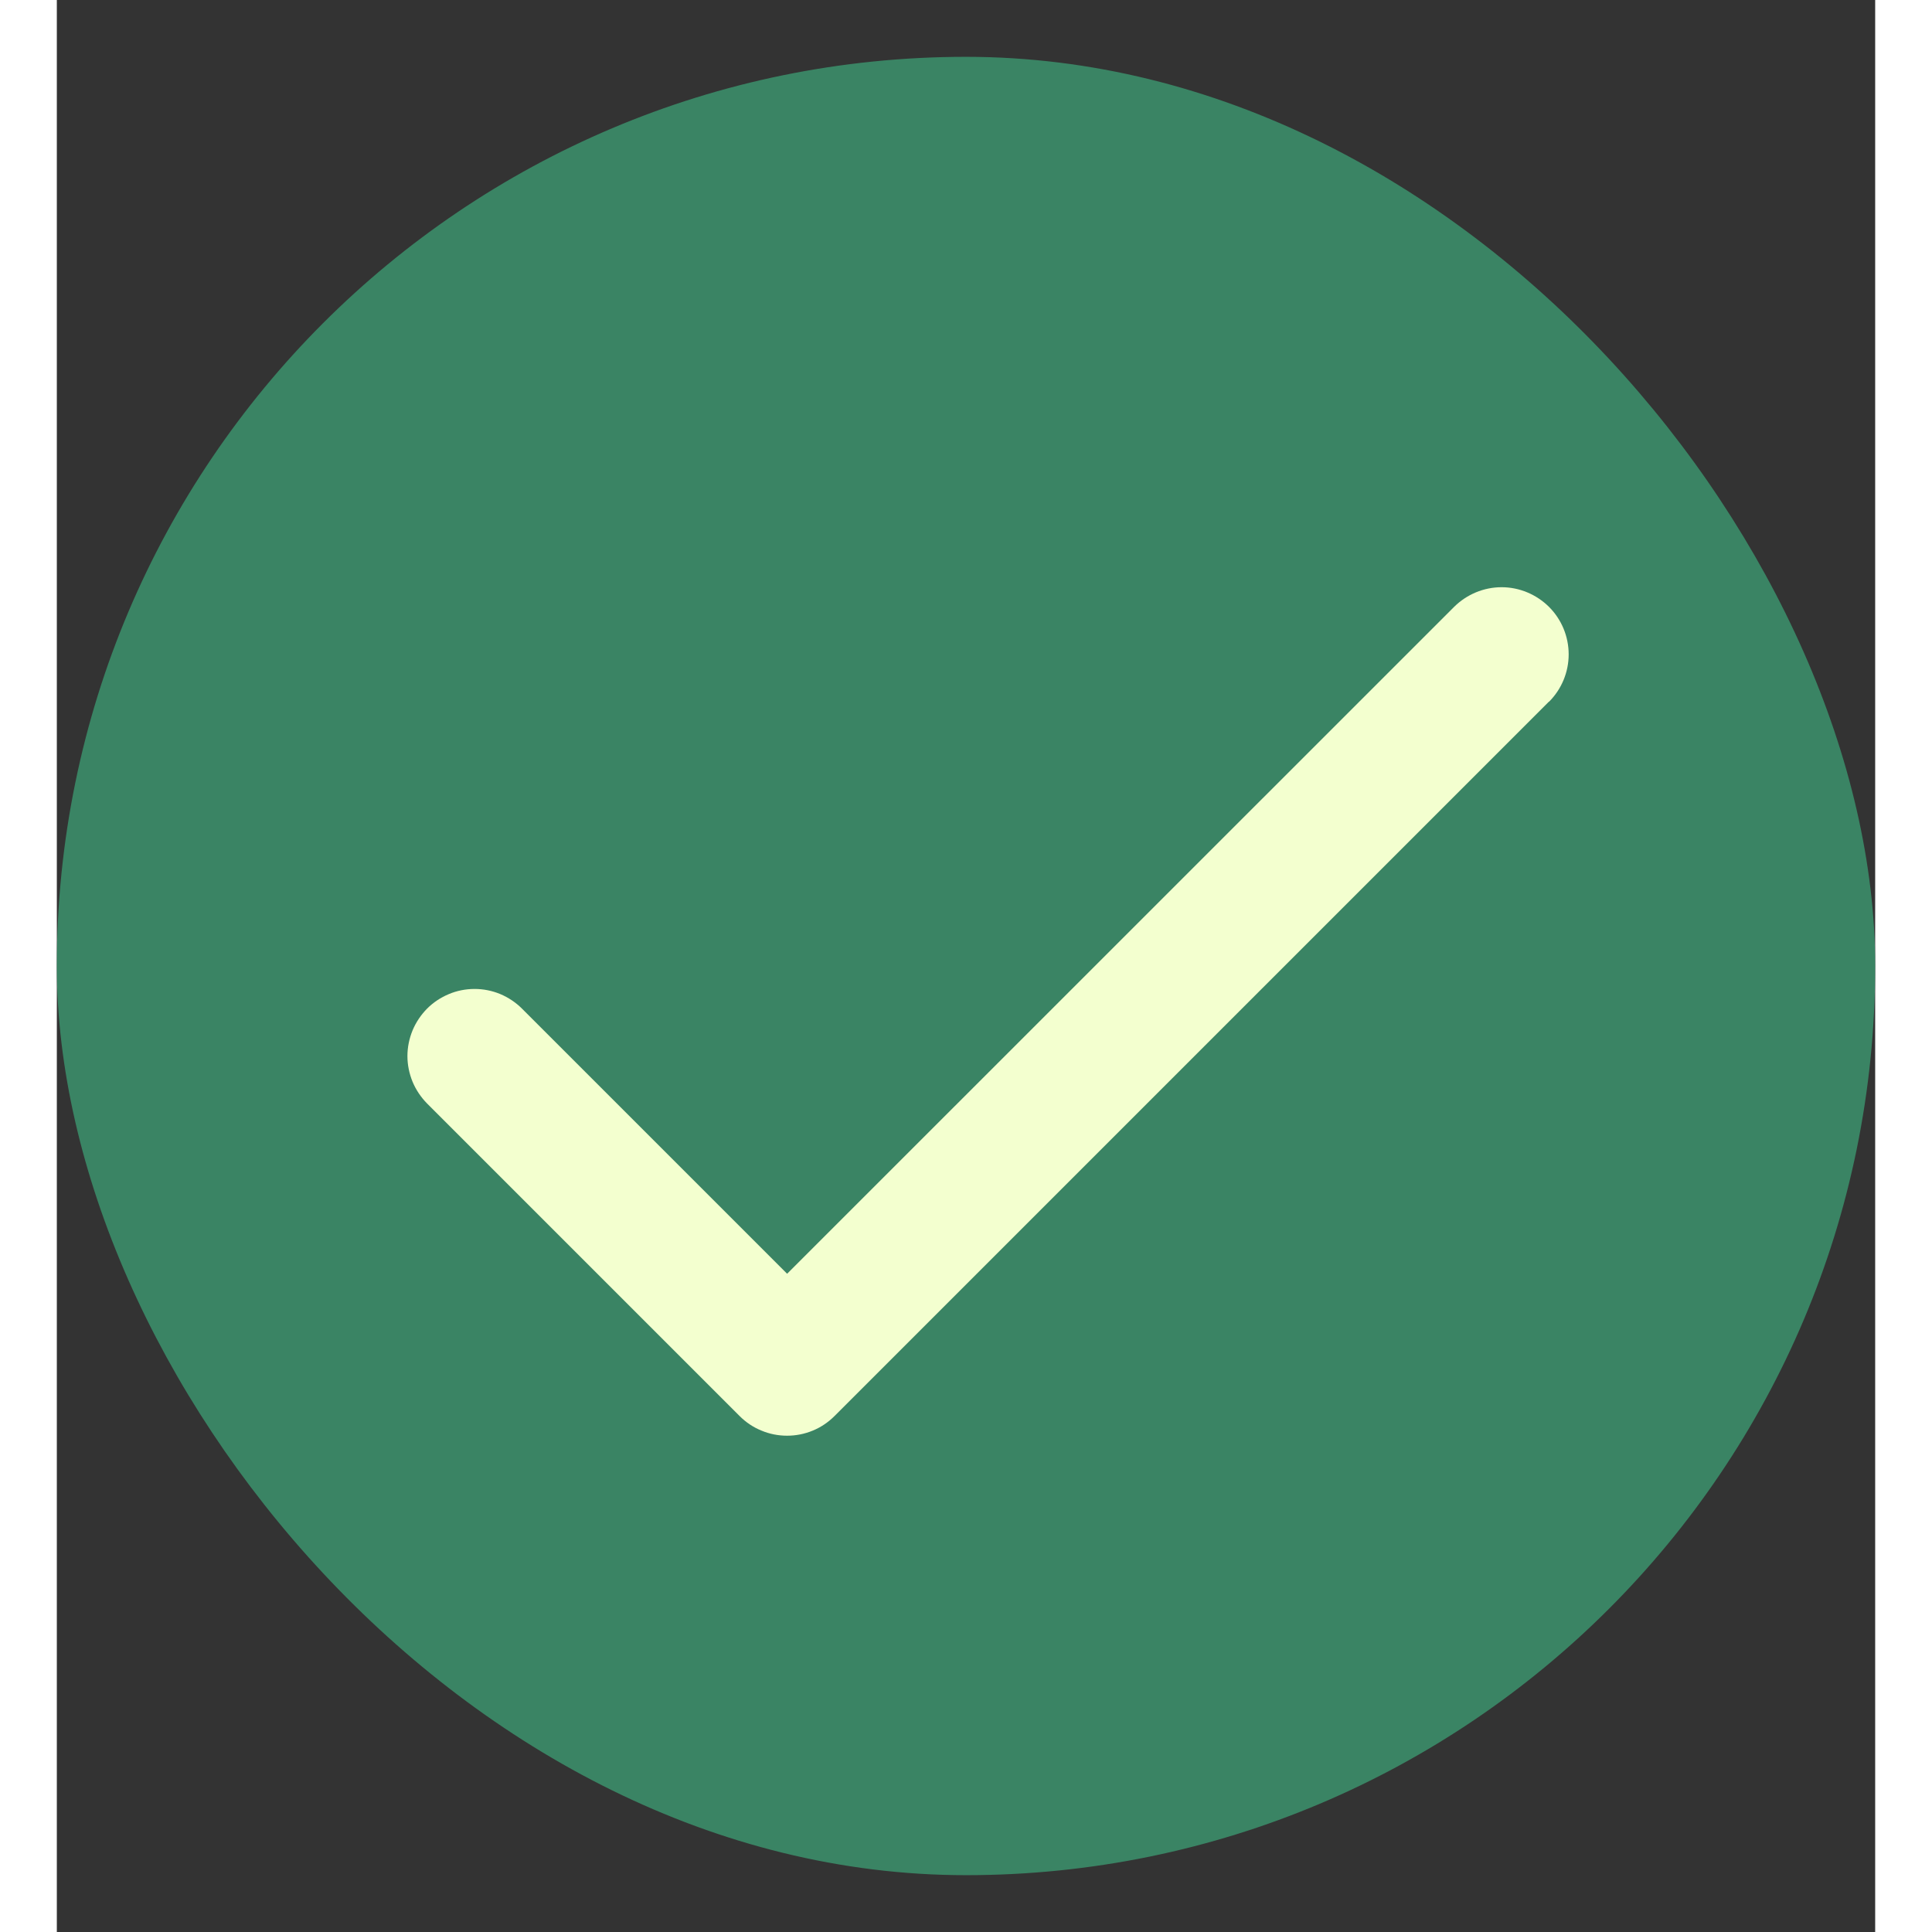
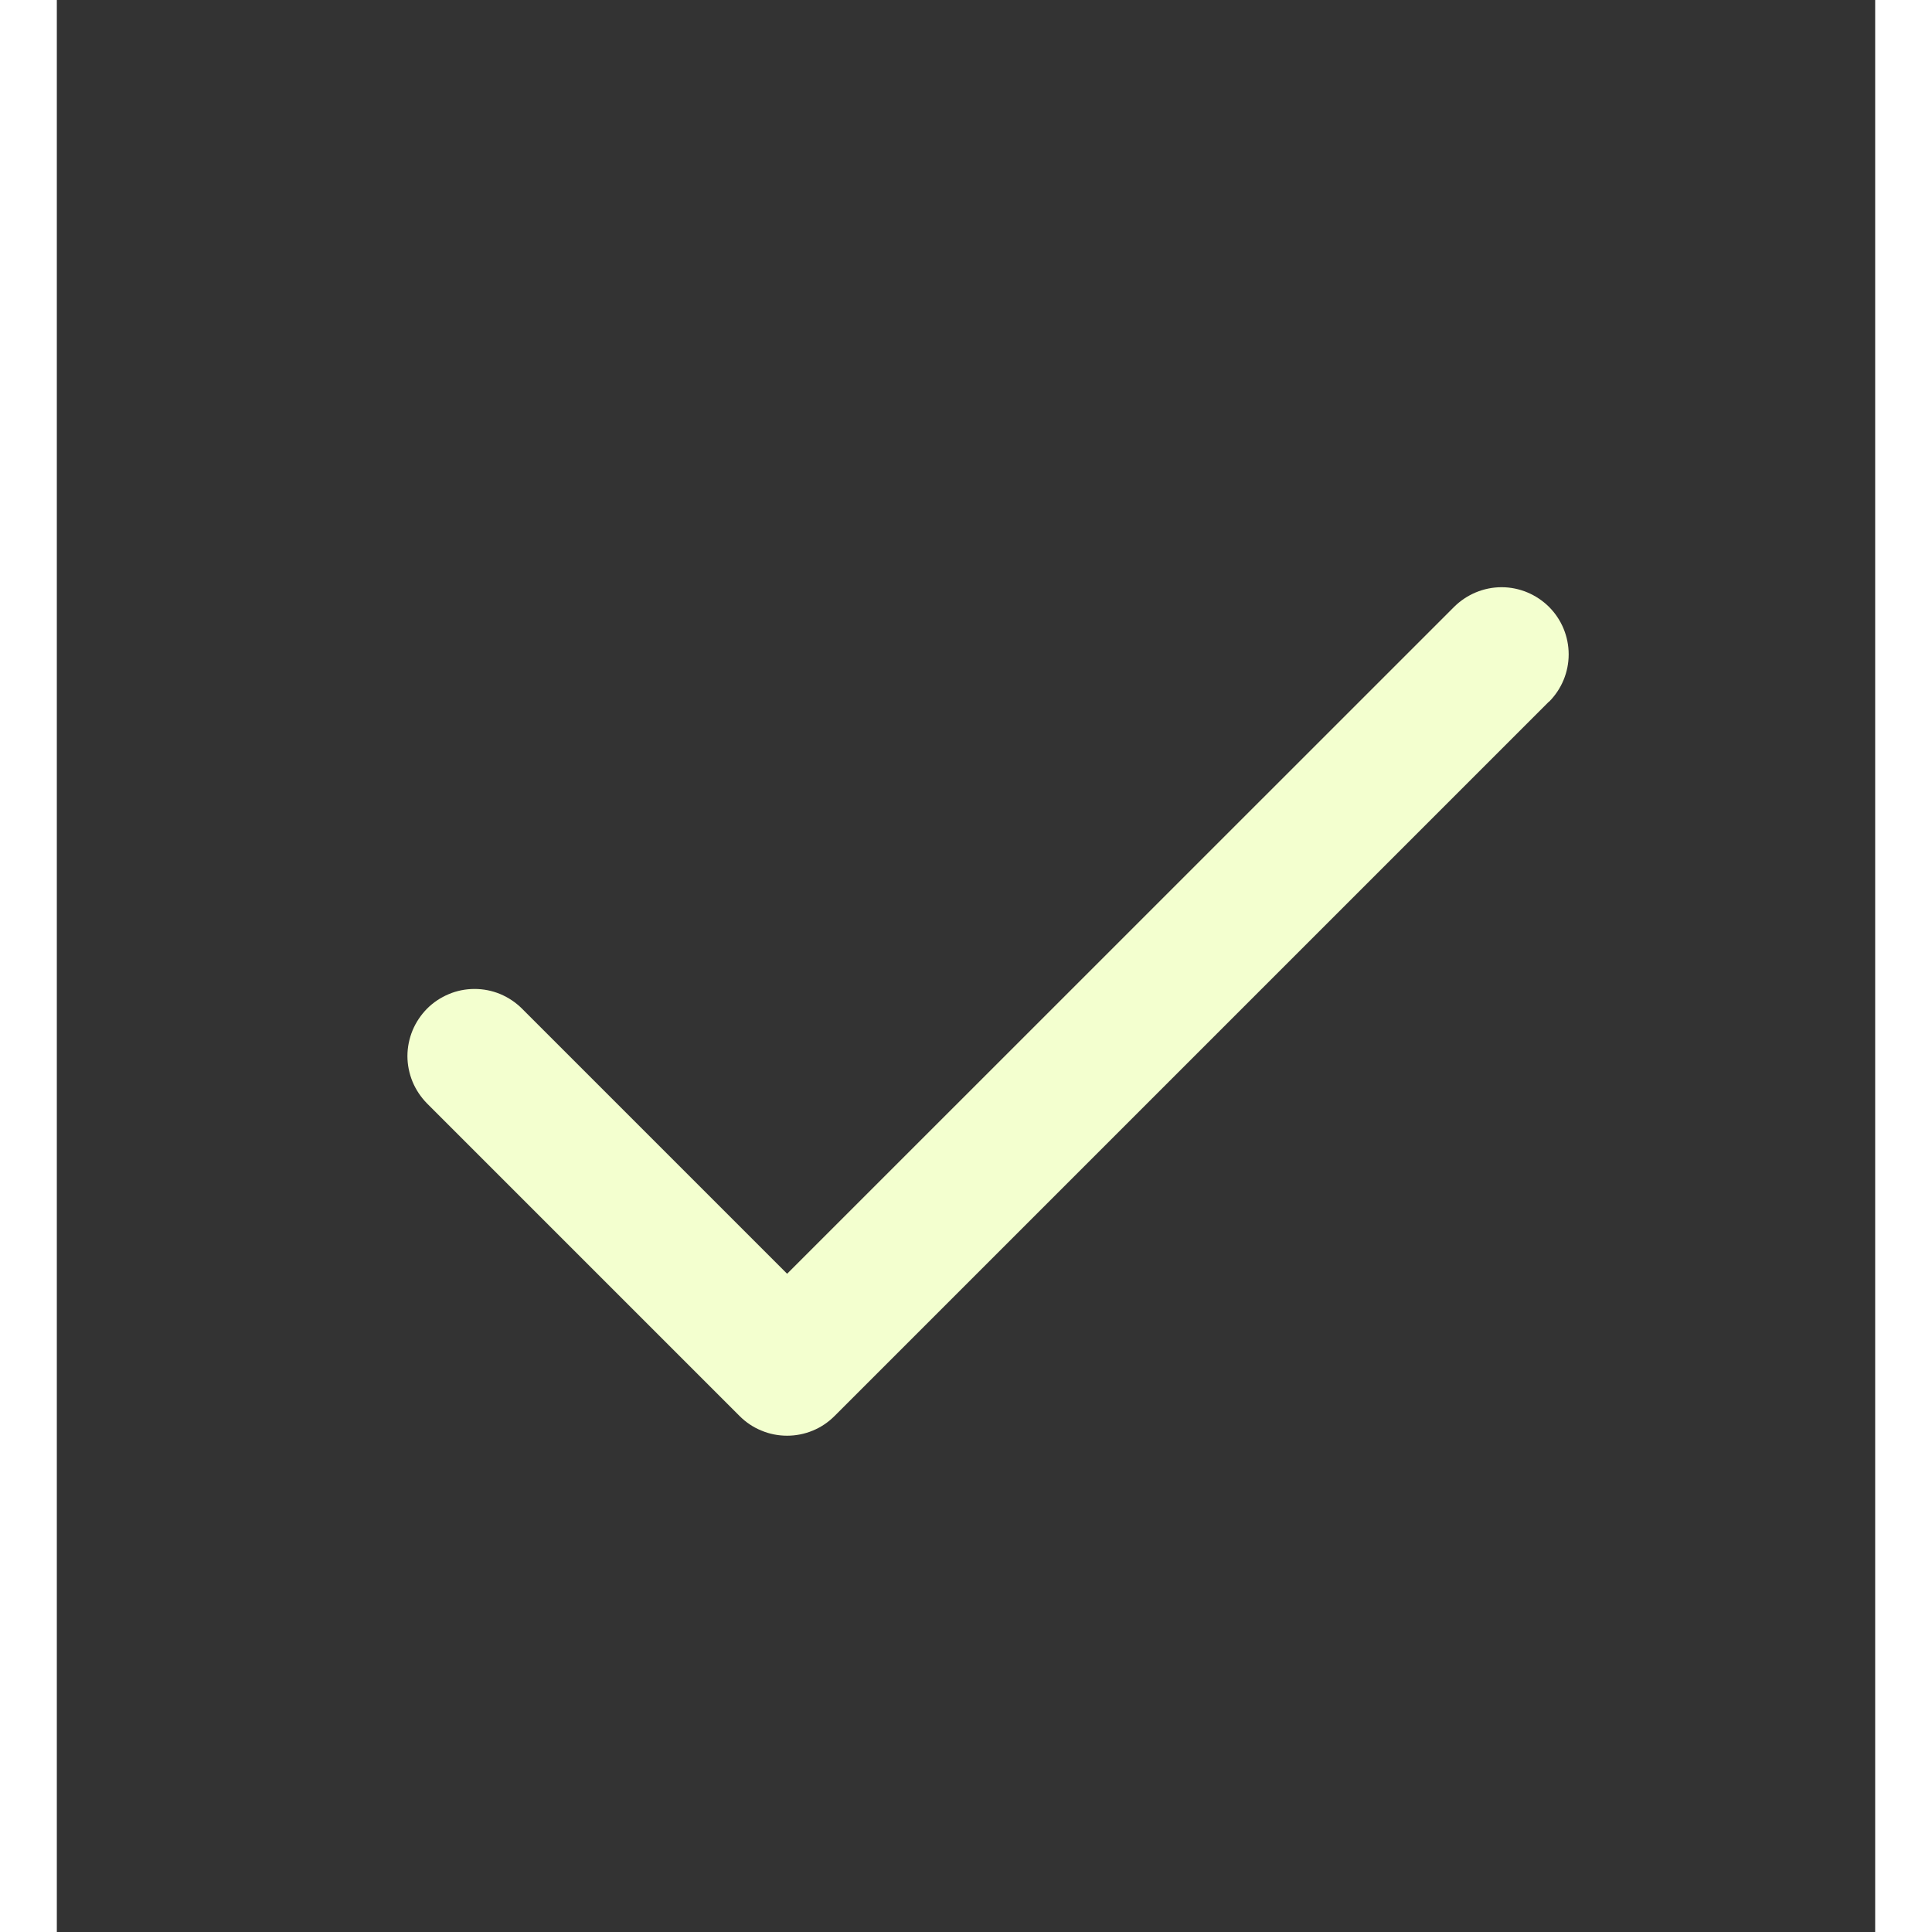
<svg xmlns="http://www.w3.org/2000/svg" width="16" height="16" viewBox="0 0 16 17" fill="none">
  <rect x="0" y="0" width="16" height="17" fill="#333333" stroke="none" />
-   <rect y="0.5" width="16" height="16" rx="8" fill="#3A8464" />
  <path d="M13.129 6.174L6.843 12.46C6.788 12.515 6.723 12.559 6.652 12.588C6.58 12.618 6.503 12.633 6.426 12.633C6.348 12.633 6.271 12.618 6.2 12.588C6.128 12.559 6.063 12.515 6.008 12.46L3.258 9.71C3.204 9.655 3.16 9.59 3.13 9.518C3.101 9.447 3.085 9.37 3.085 9.293C3.085 9.215 3.101 9.138 3.13 9.067C3.16 8.995 3.204 8.93 3.258 8.875C3.313 8.82 3.378 8.777 3.45 8.747C3.521 8.717 3.598 8.702 3.676 8.702C3.753 8.702 3.83 8.717 3.902 8.747C3.973 8.777 4.038 8.82 4.093 8.875L6.426 11.208L12.295 5.34C12.406 5.23 12.556 5.167 12.713 5.167C12.869 5.167 13.019 5.23 13.13 5.34C13.241 5.451 13.303 5.601 13.303 5.758C13.303 5.914 13.241 6.064 13.13 6.175L13.129 6.174Z" fill="#F3FFCF" />
</svg>